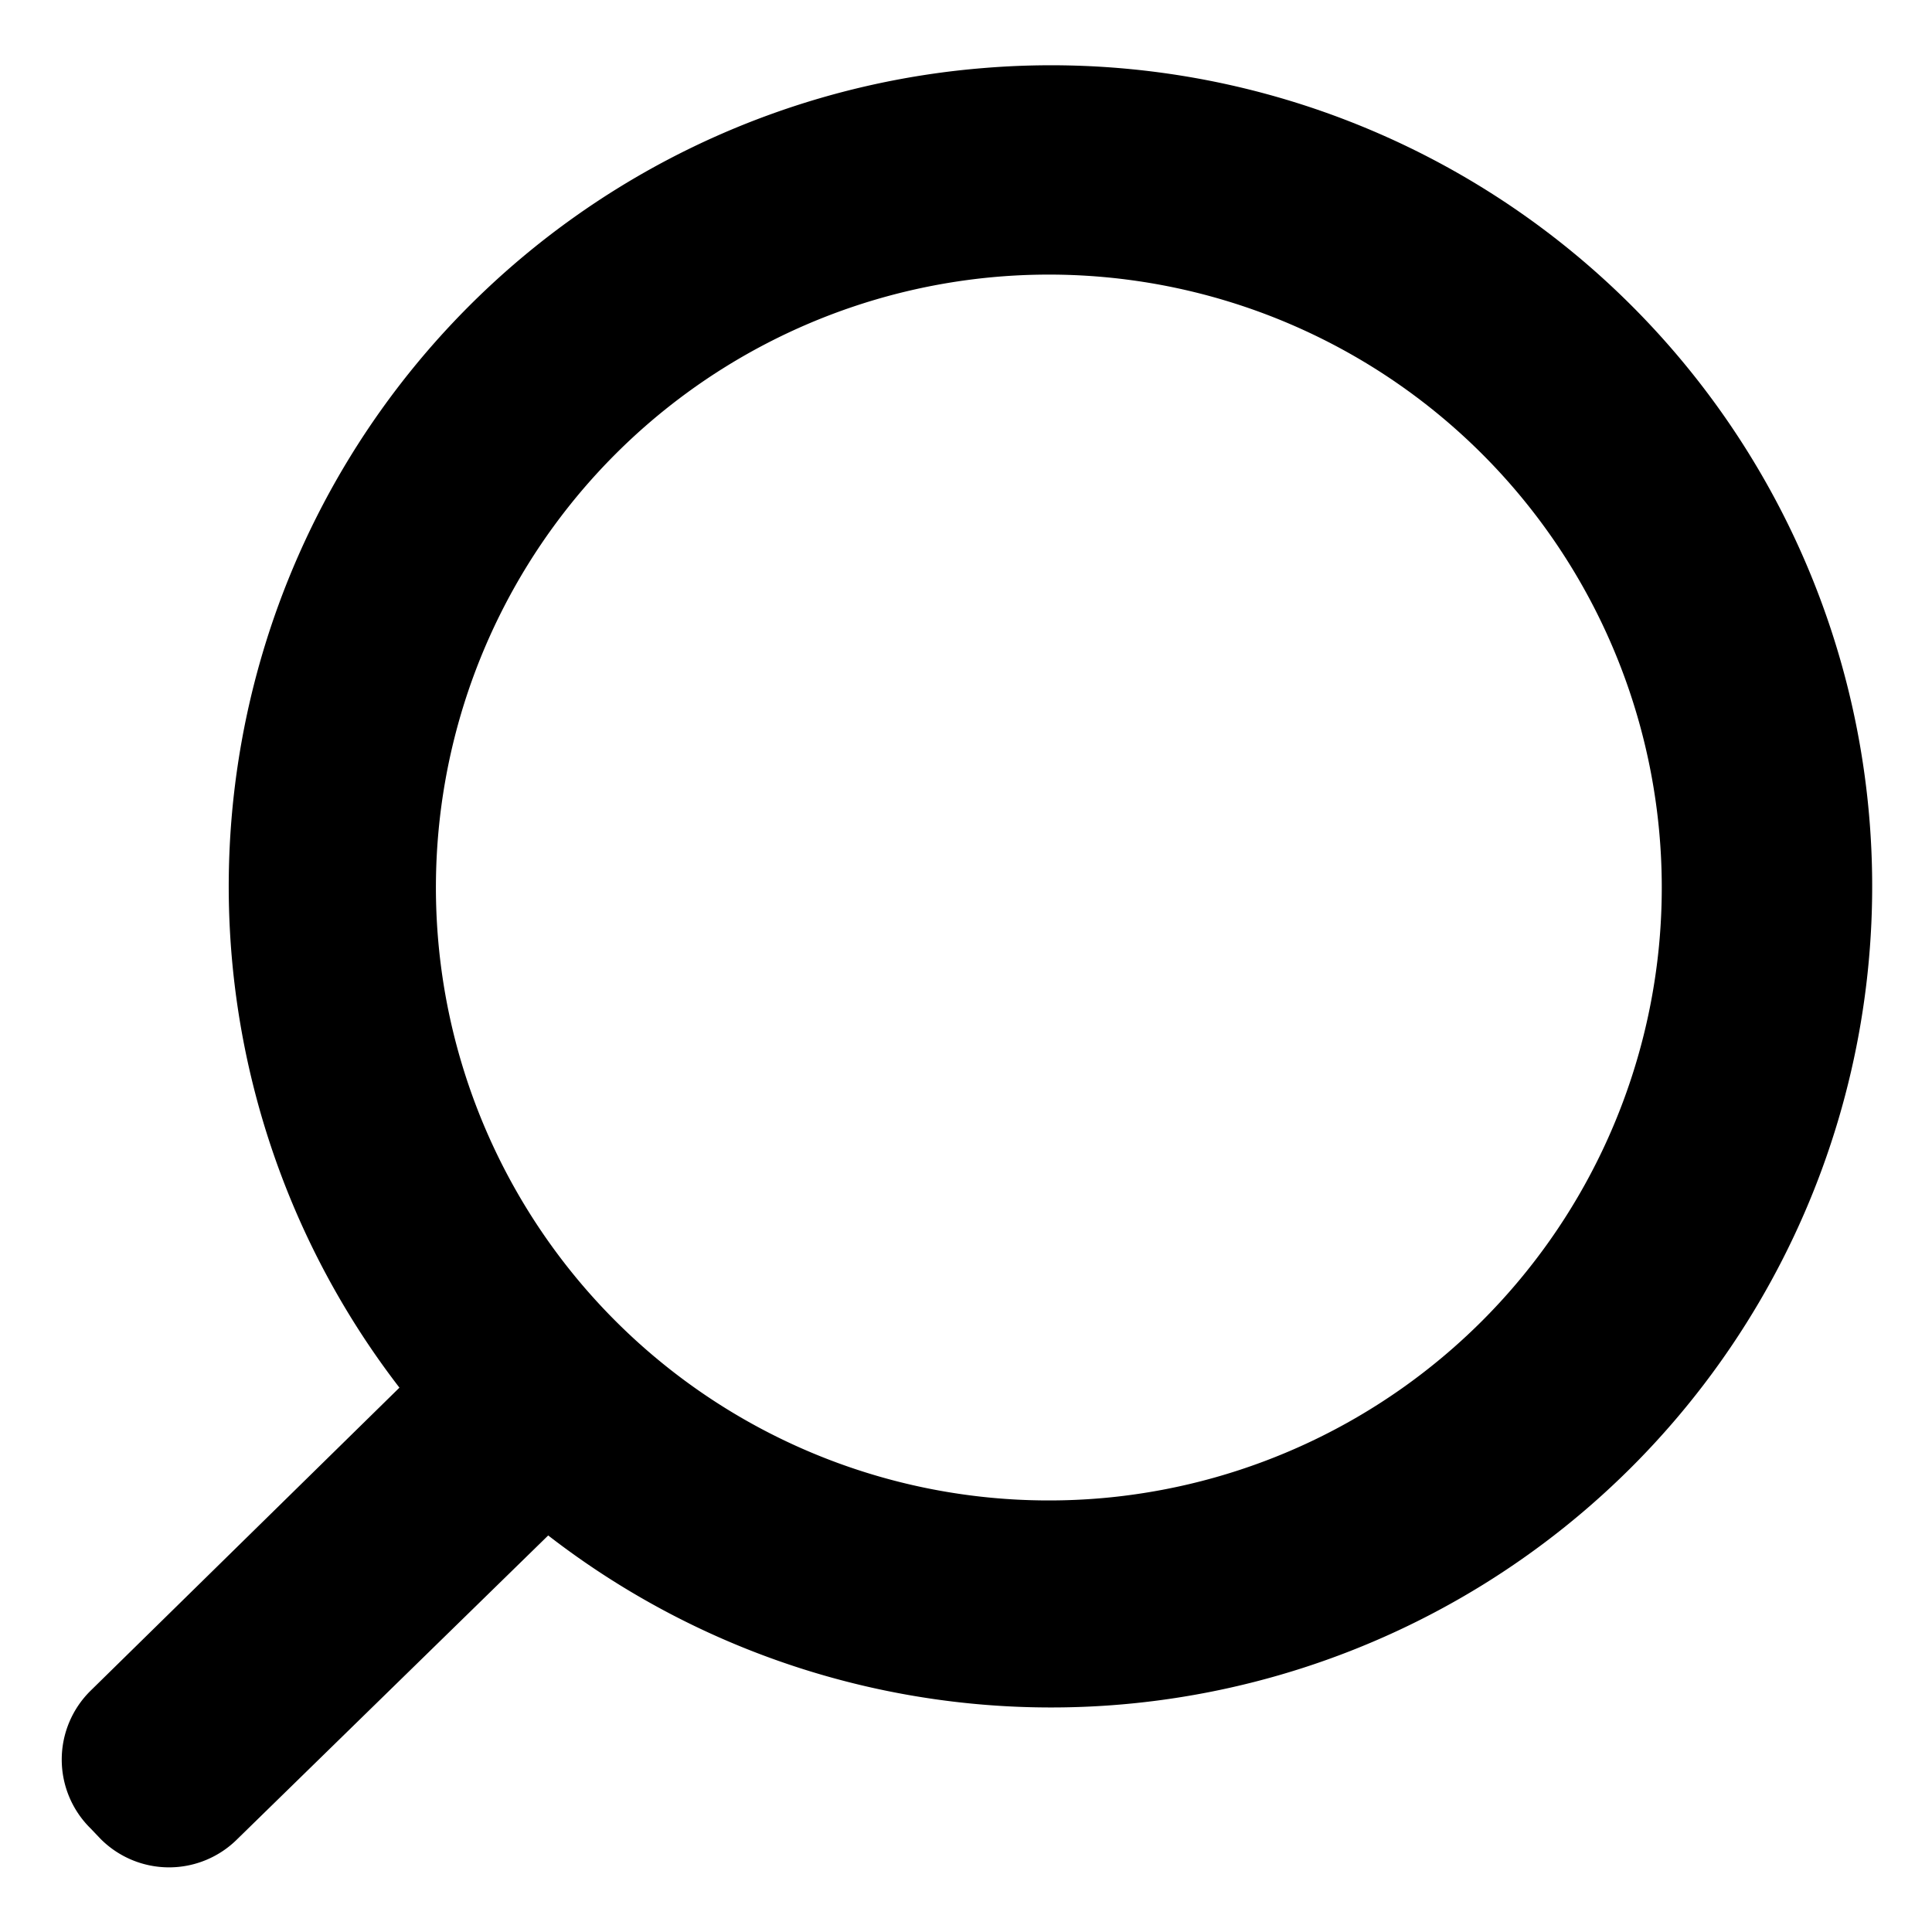
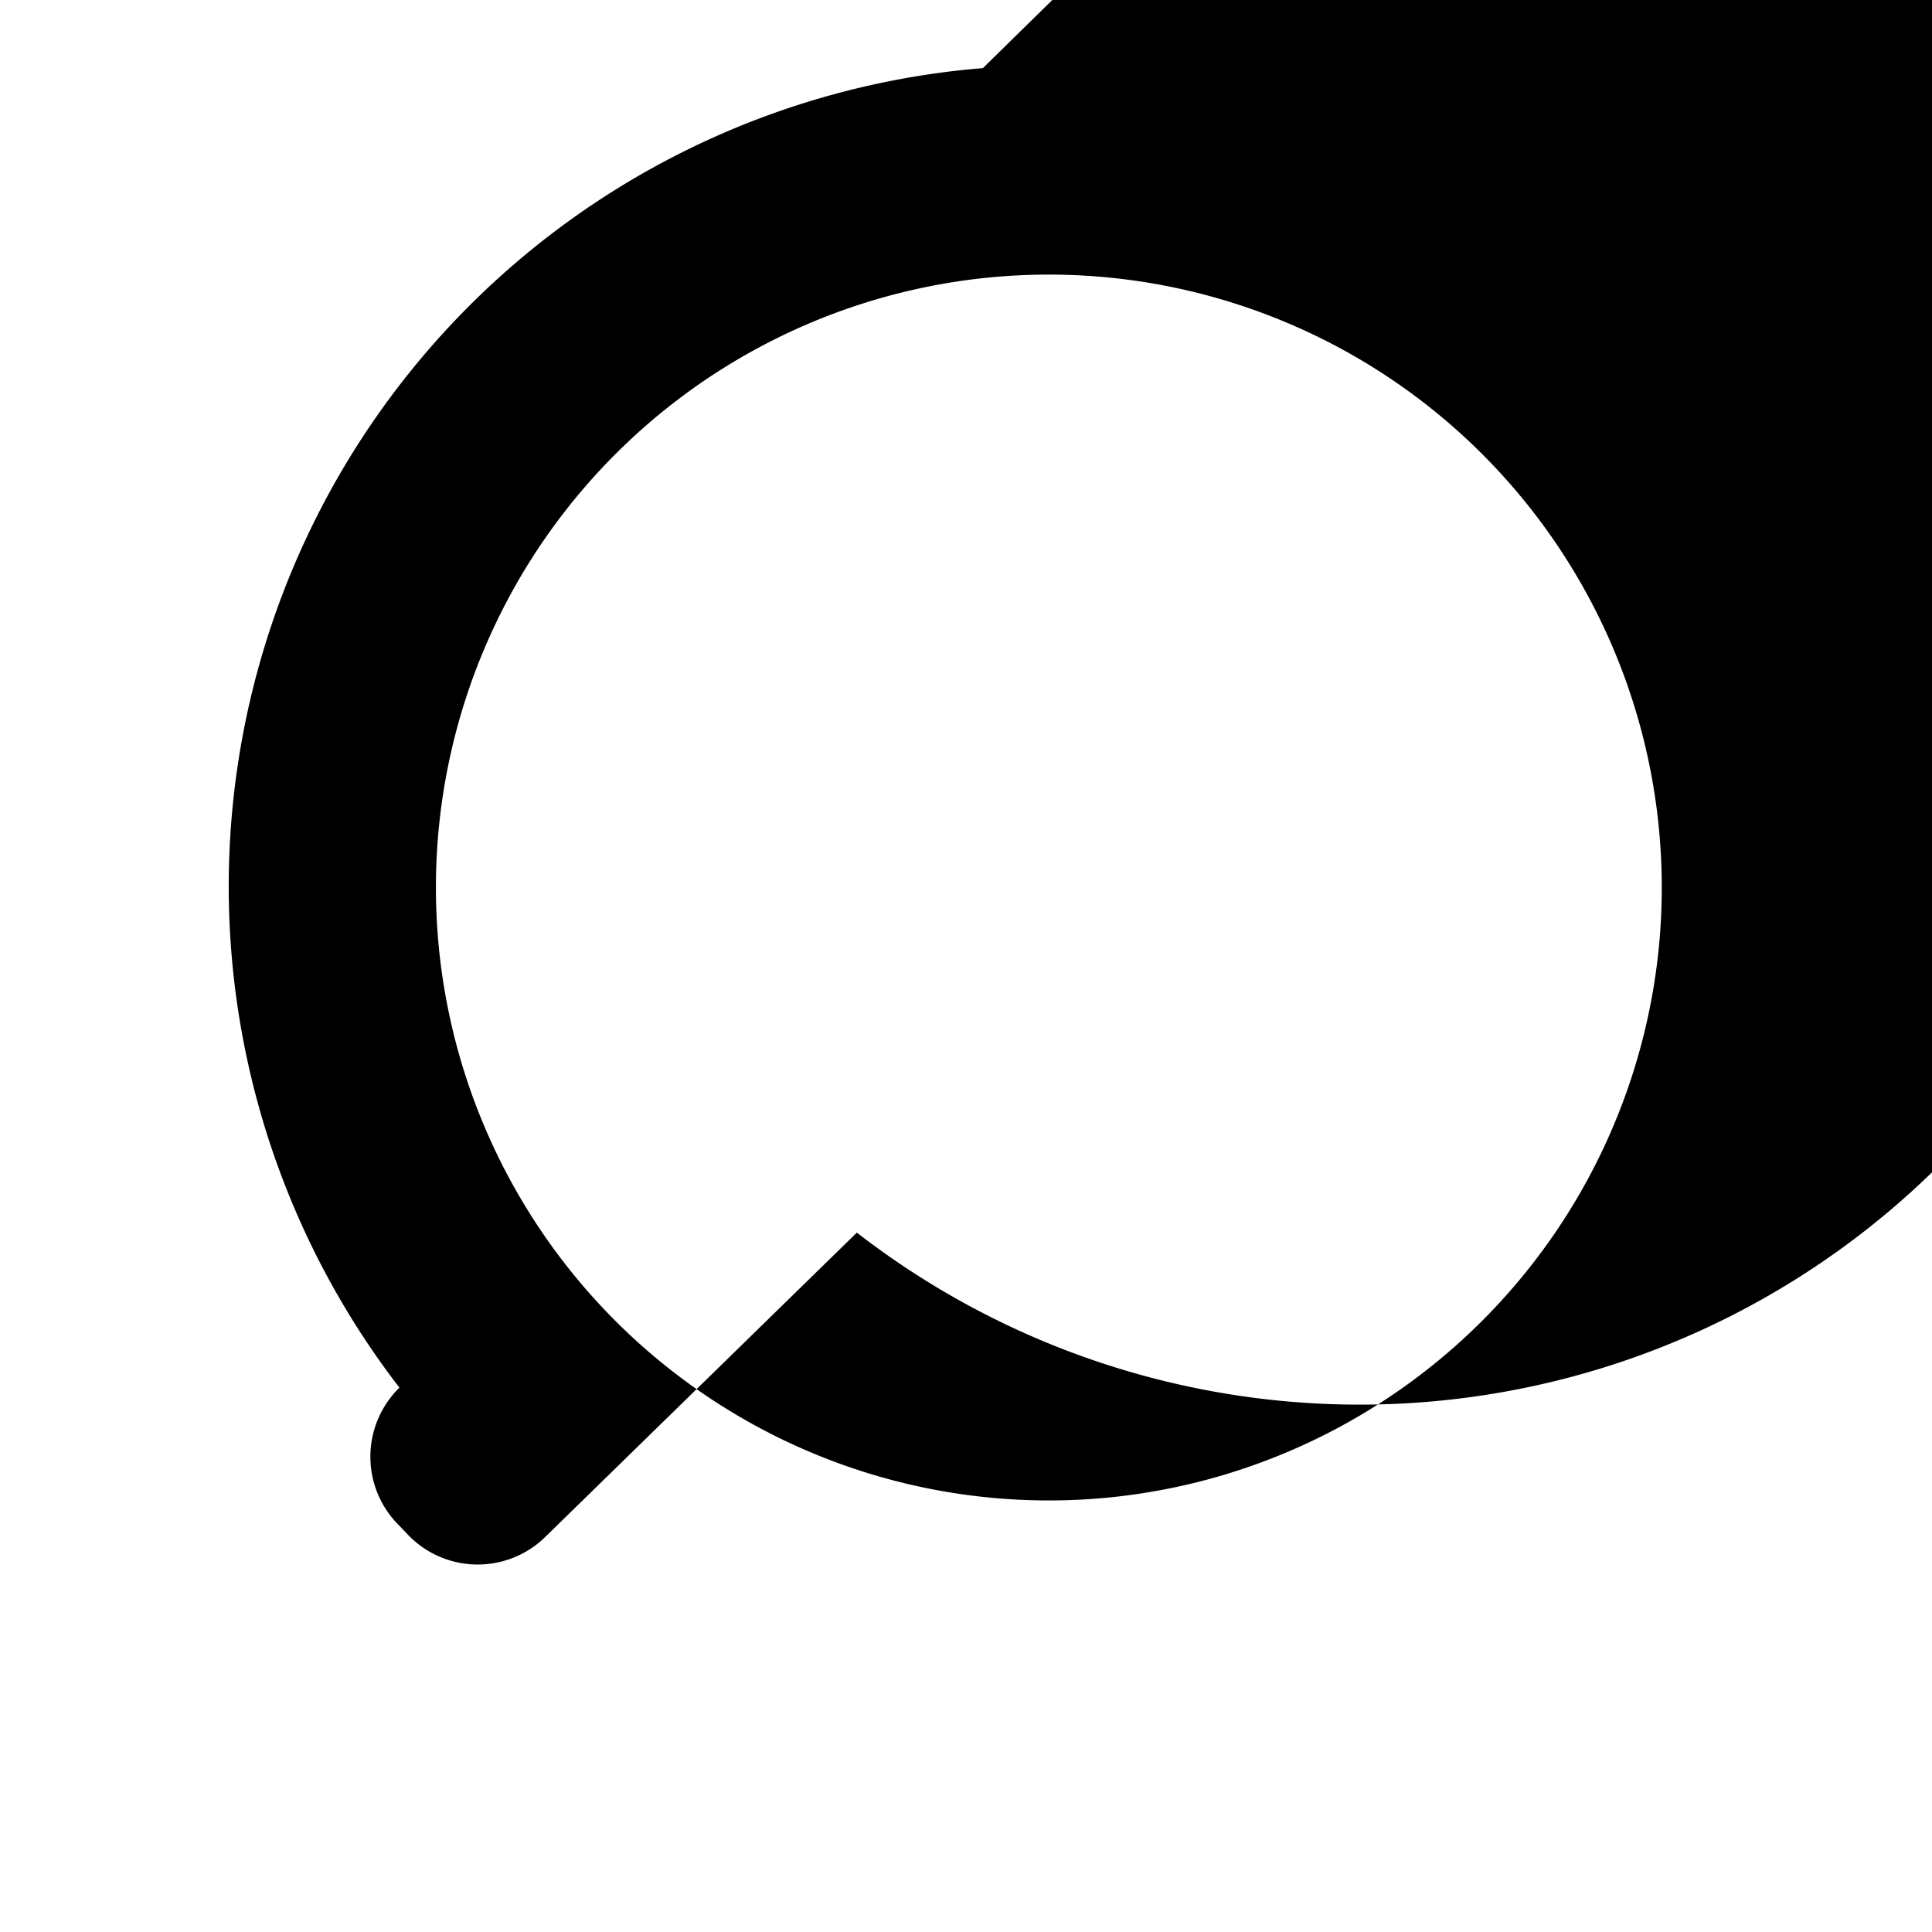
<svg xmlns="http://www.w3.org/2000/svg" id="Calque_1" data-name="Calque 1" viewBox="0 0 40 40">
-   <path d="M20.35,1.41A17,17,0,0,0,8.27,28.73L1.88,35a2,2,0,0,0,0,2.86l.2.21a2,2,0,0,0,2.84,0l6.43-6.28a17,17,0,1,0,9-30.38ZM23,31A12.69,12.69,0,1,1,34.34,19.66,12.7,12.7,0,0,1,23,31Z" />
+   <path d="M20.35,1.41A17,17,0,0,0,8.27,28.73a2,2,0,0,0,0,2.86l.2.21a2,2,0,0,0,2.84,0l6.43-6.28a17,17,0,1,0,9-30.38ZM23,31A12.69,12.69,0,1,1,34.34,19.66,12.7,12.7,0,0,1,23,31Z" />
</svg>